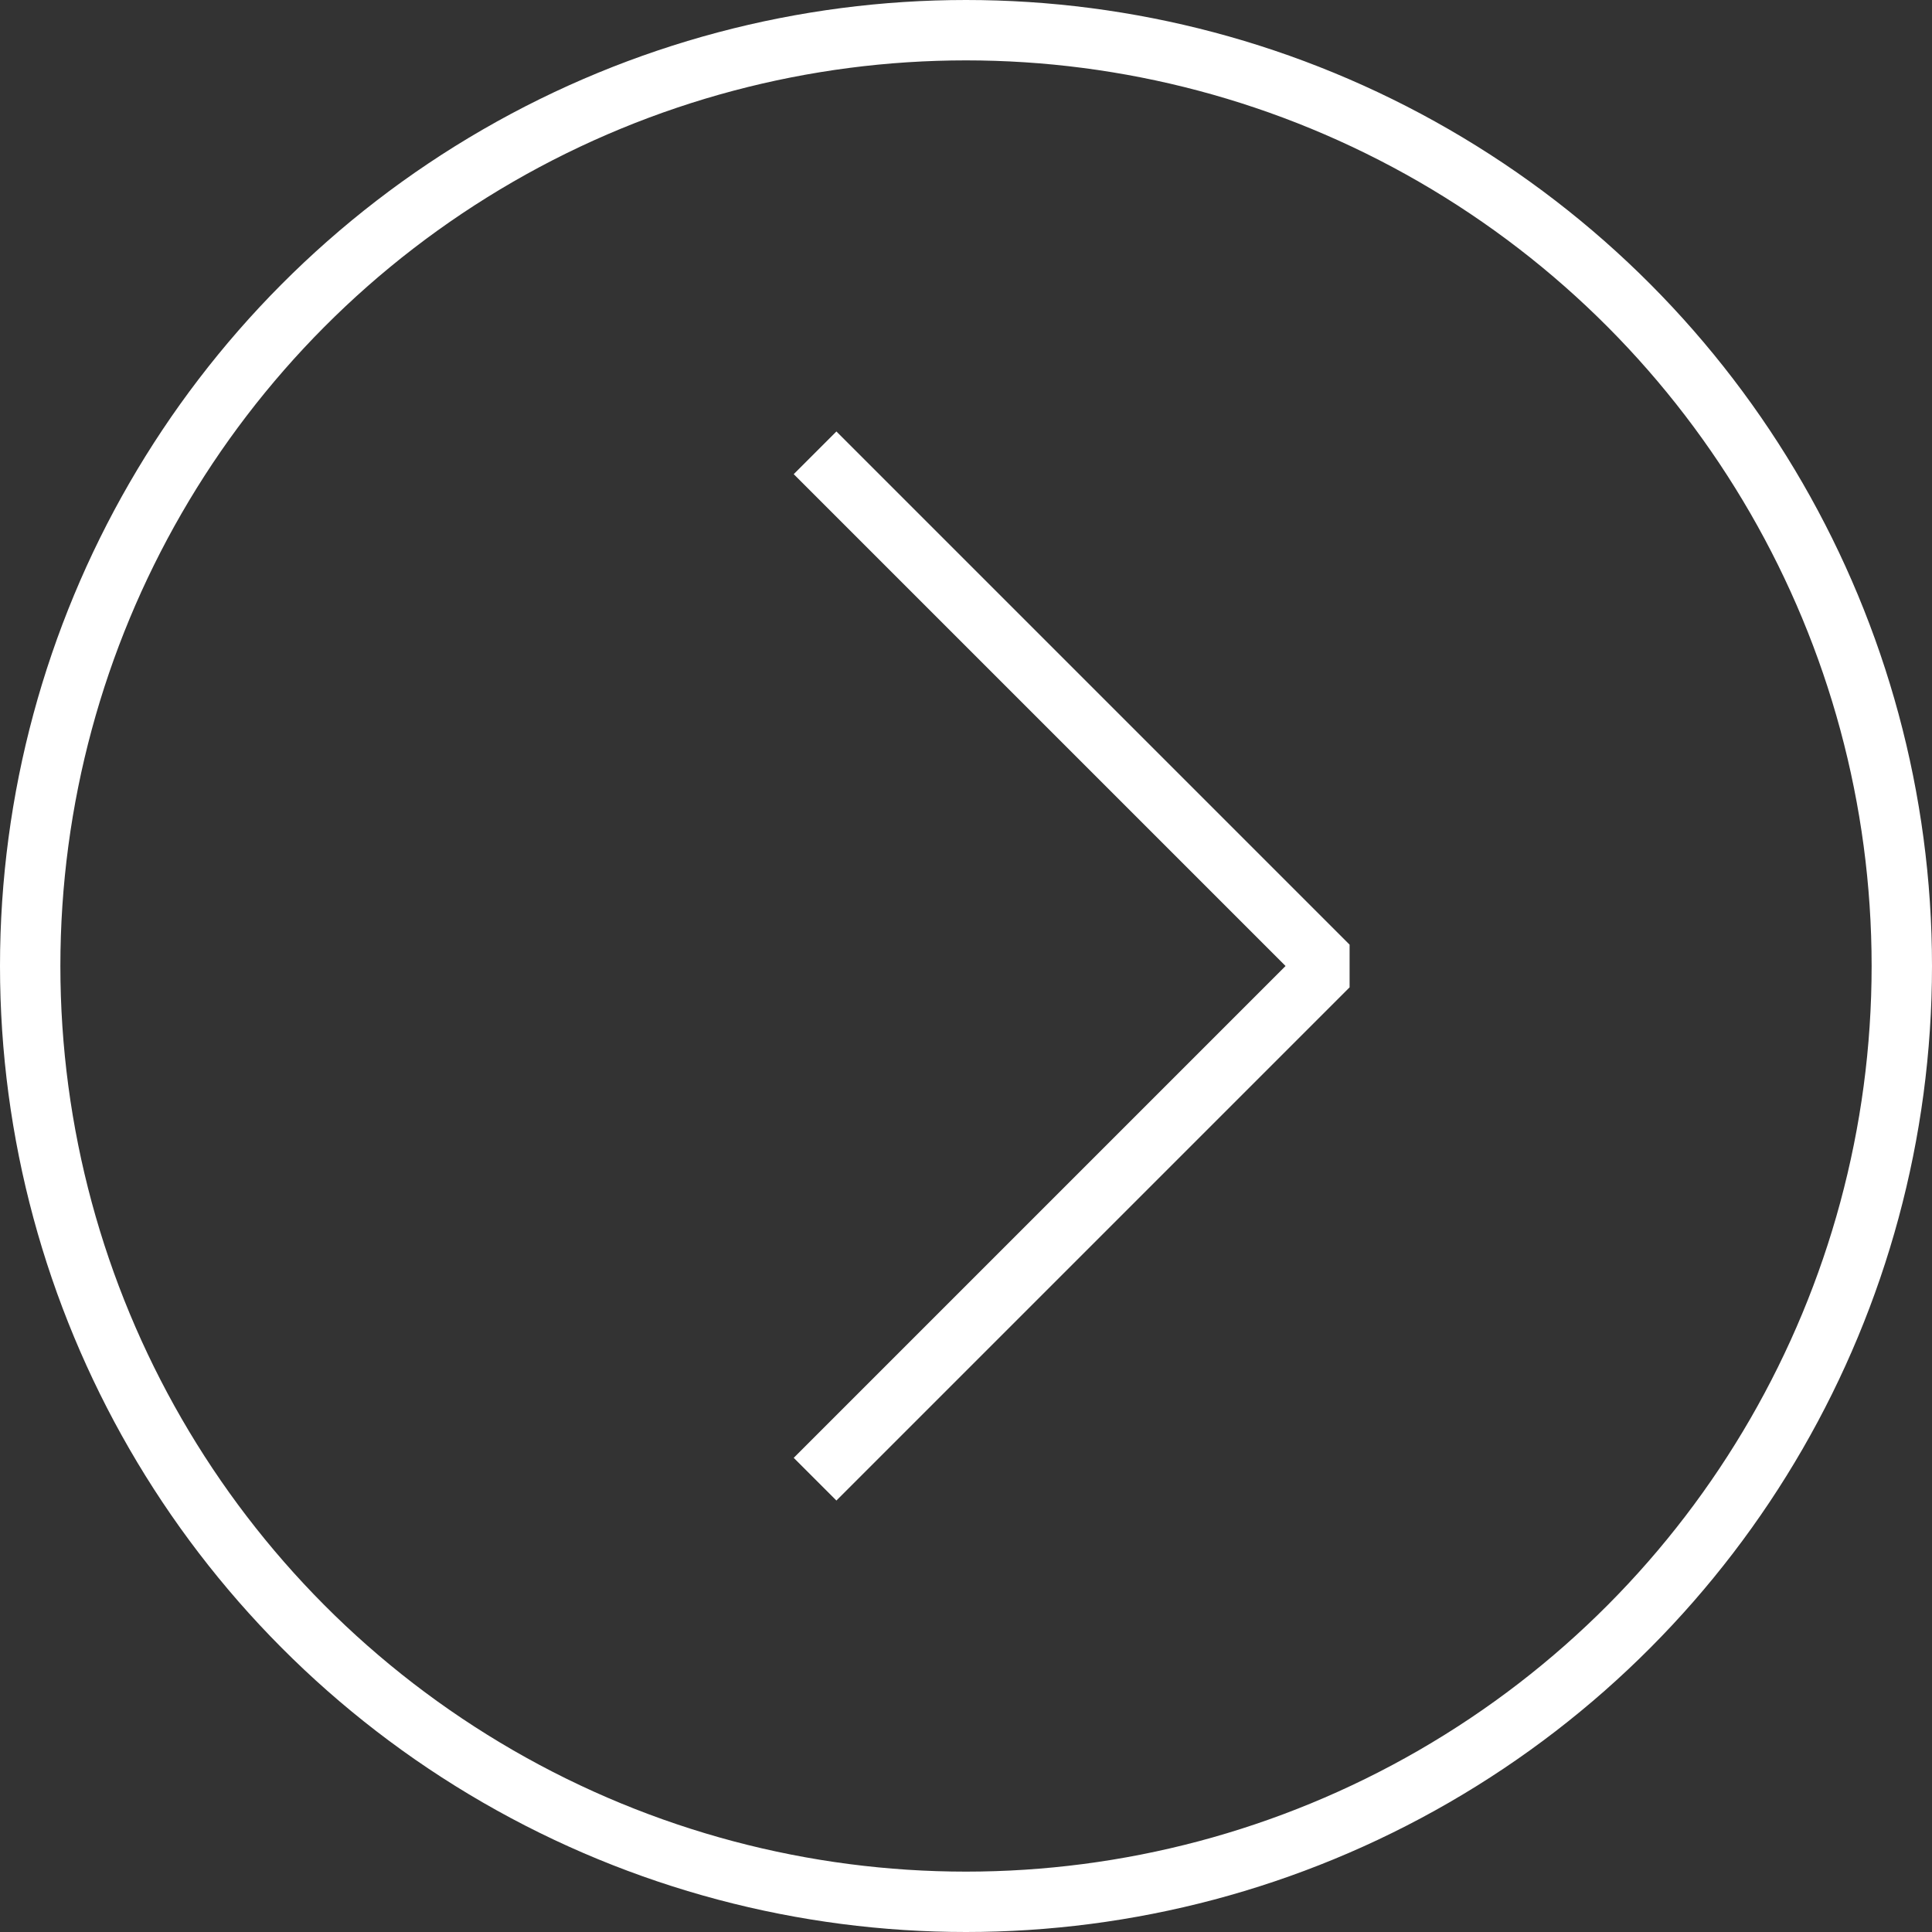
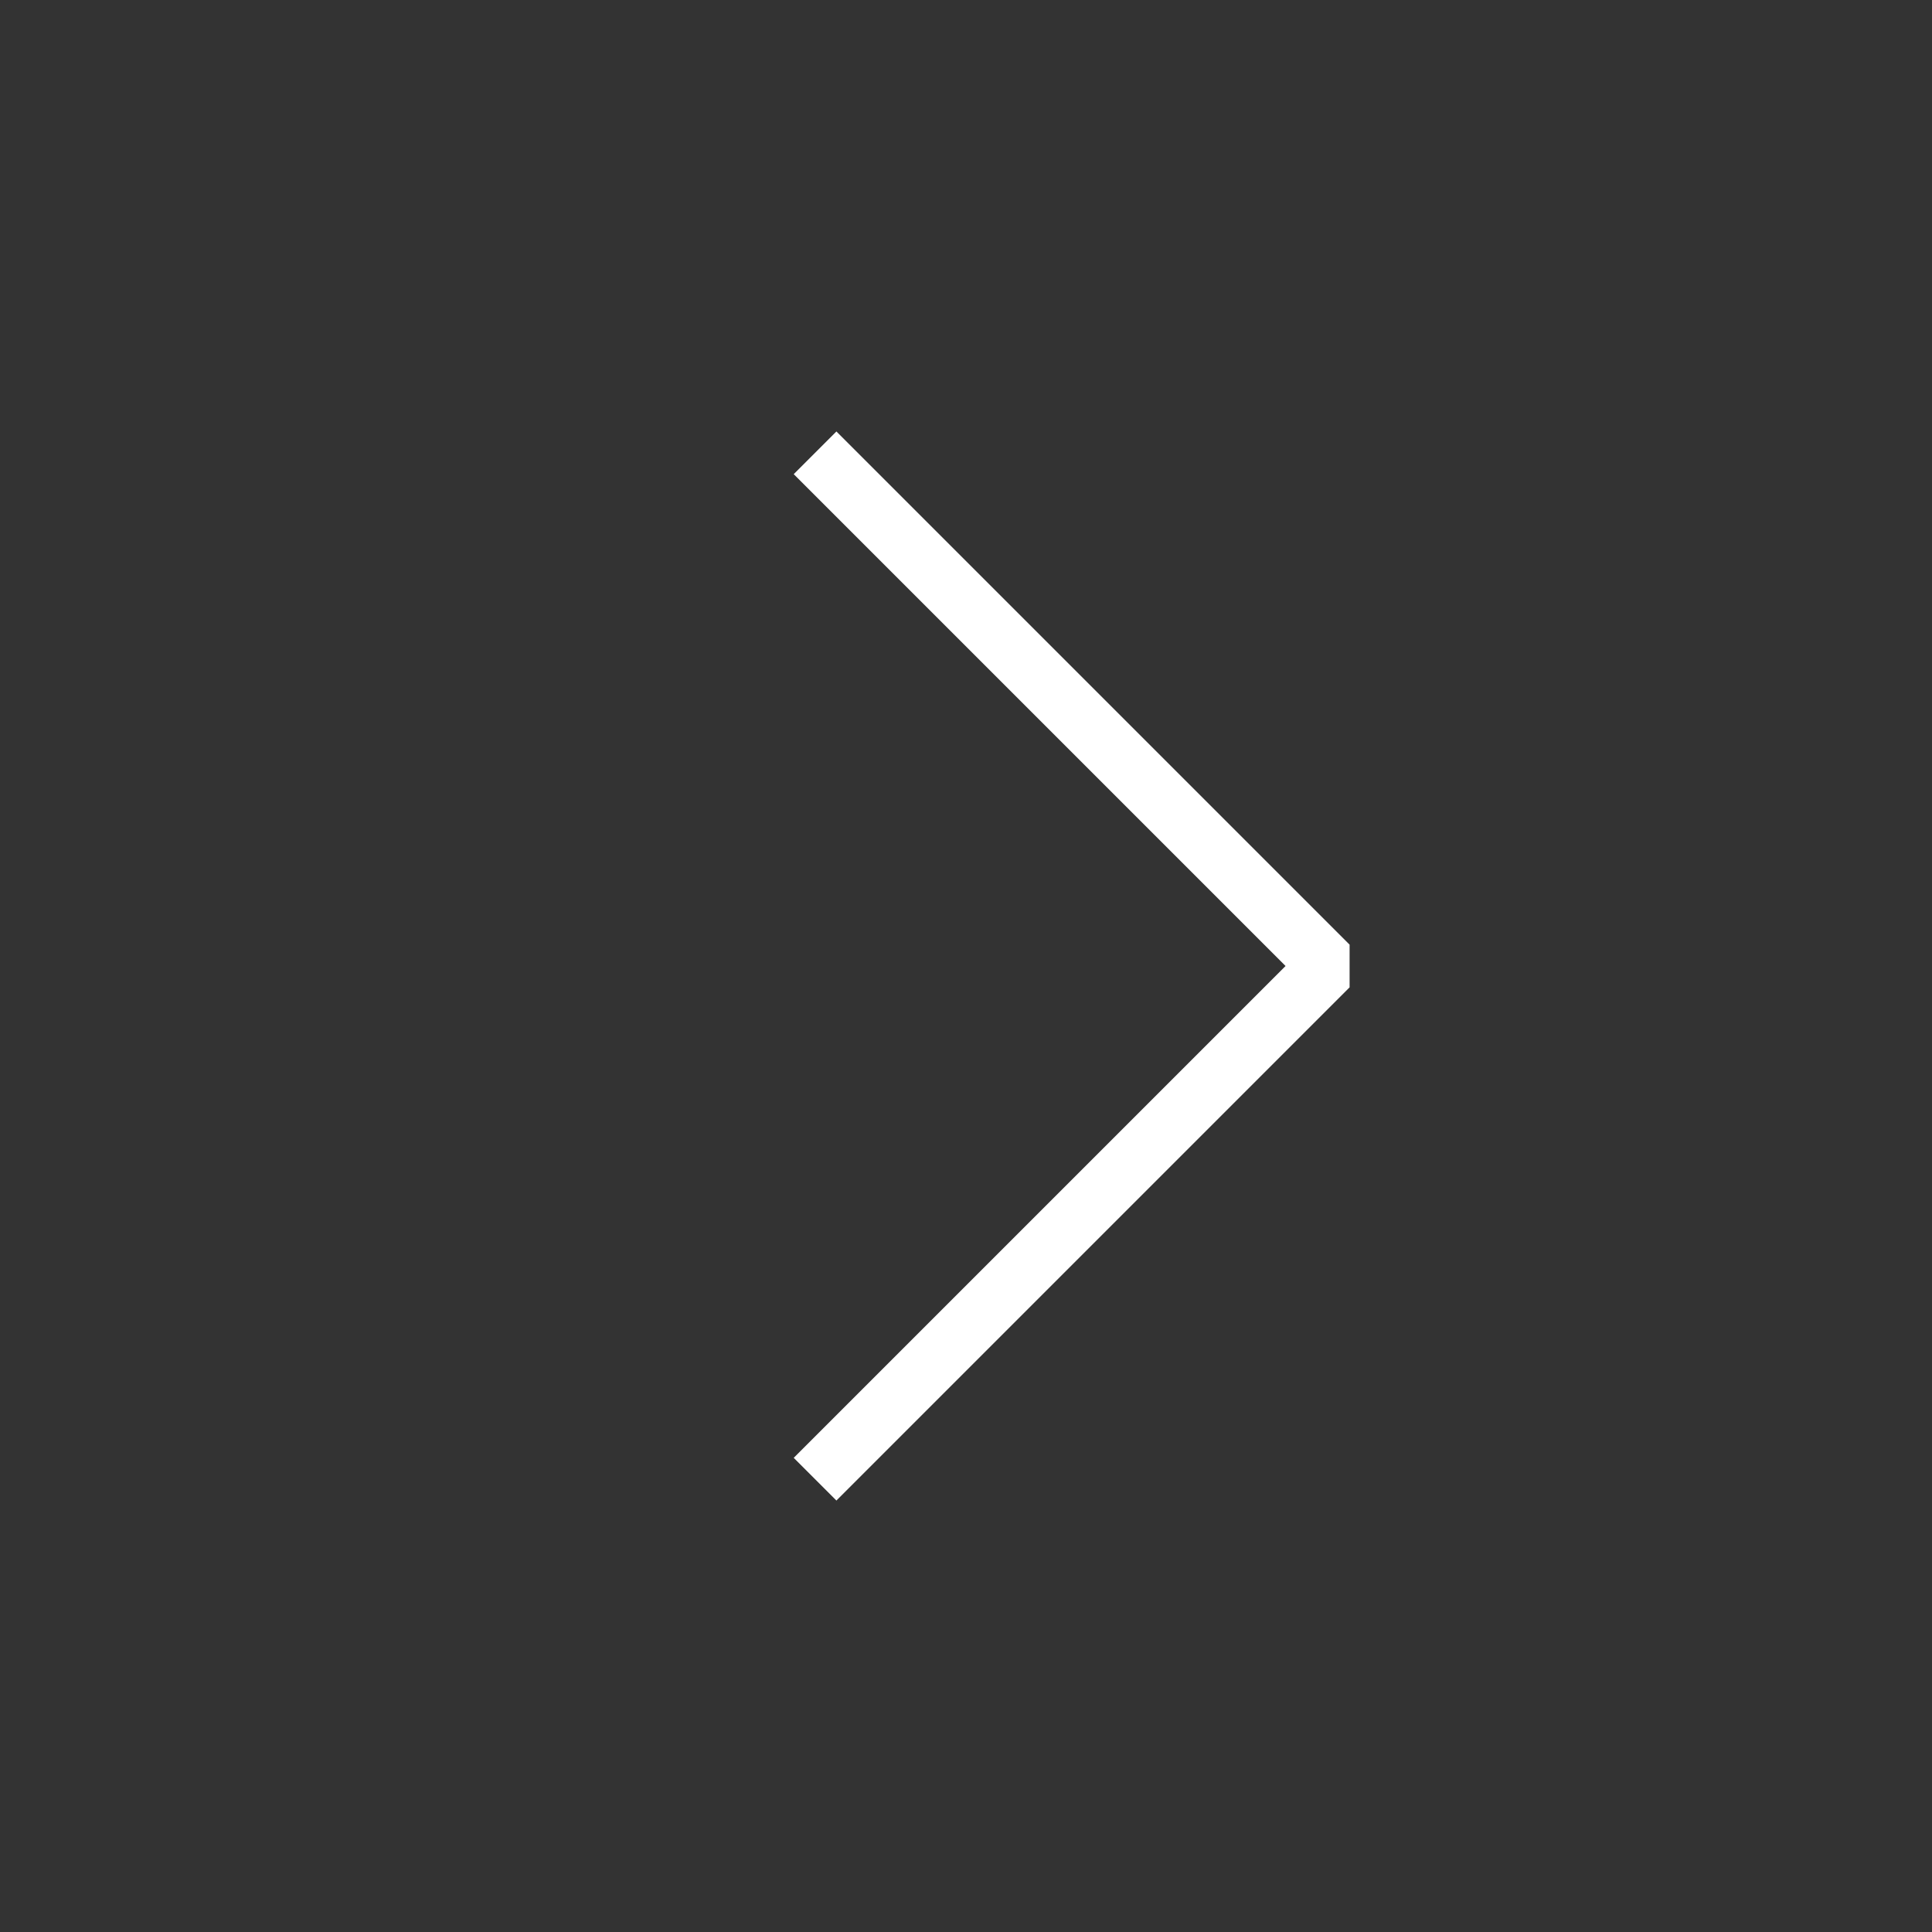
<svg xmlns="http://www.w3.org/2000/svg" id="Layer_1" x="0px" y="0px" viewBox="0 0 64 64" style="enable-background:new 0 0 64 64;" xml:space="preserve">
  <rect x="0" y="0" width="64" height="64" fill="#333333" stroke="none" />
  <style type="text/css"> .st0{fill:none;stroke:#FFFFFF;stroke-width:2;stroke-linejoin:bevel;stroke-miterlimit:10;} .st1{fill:none;stroke:#FFFFFF;stroke-width:2;stroke-miterlimit:10;} </style>
  <g>
    <polyline class="st0" points="27,15 44,32 27,49 " />
  </g>
  <g>
-     <circle class="st1" cx="32" cy="32" r="31" />
-   </g>
+     </g>
</svg>